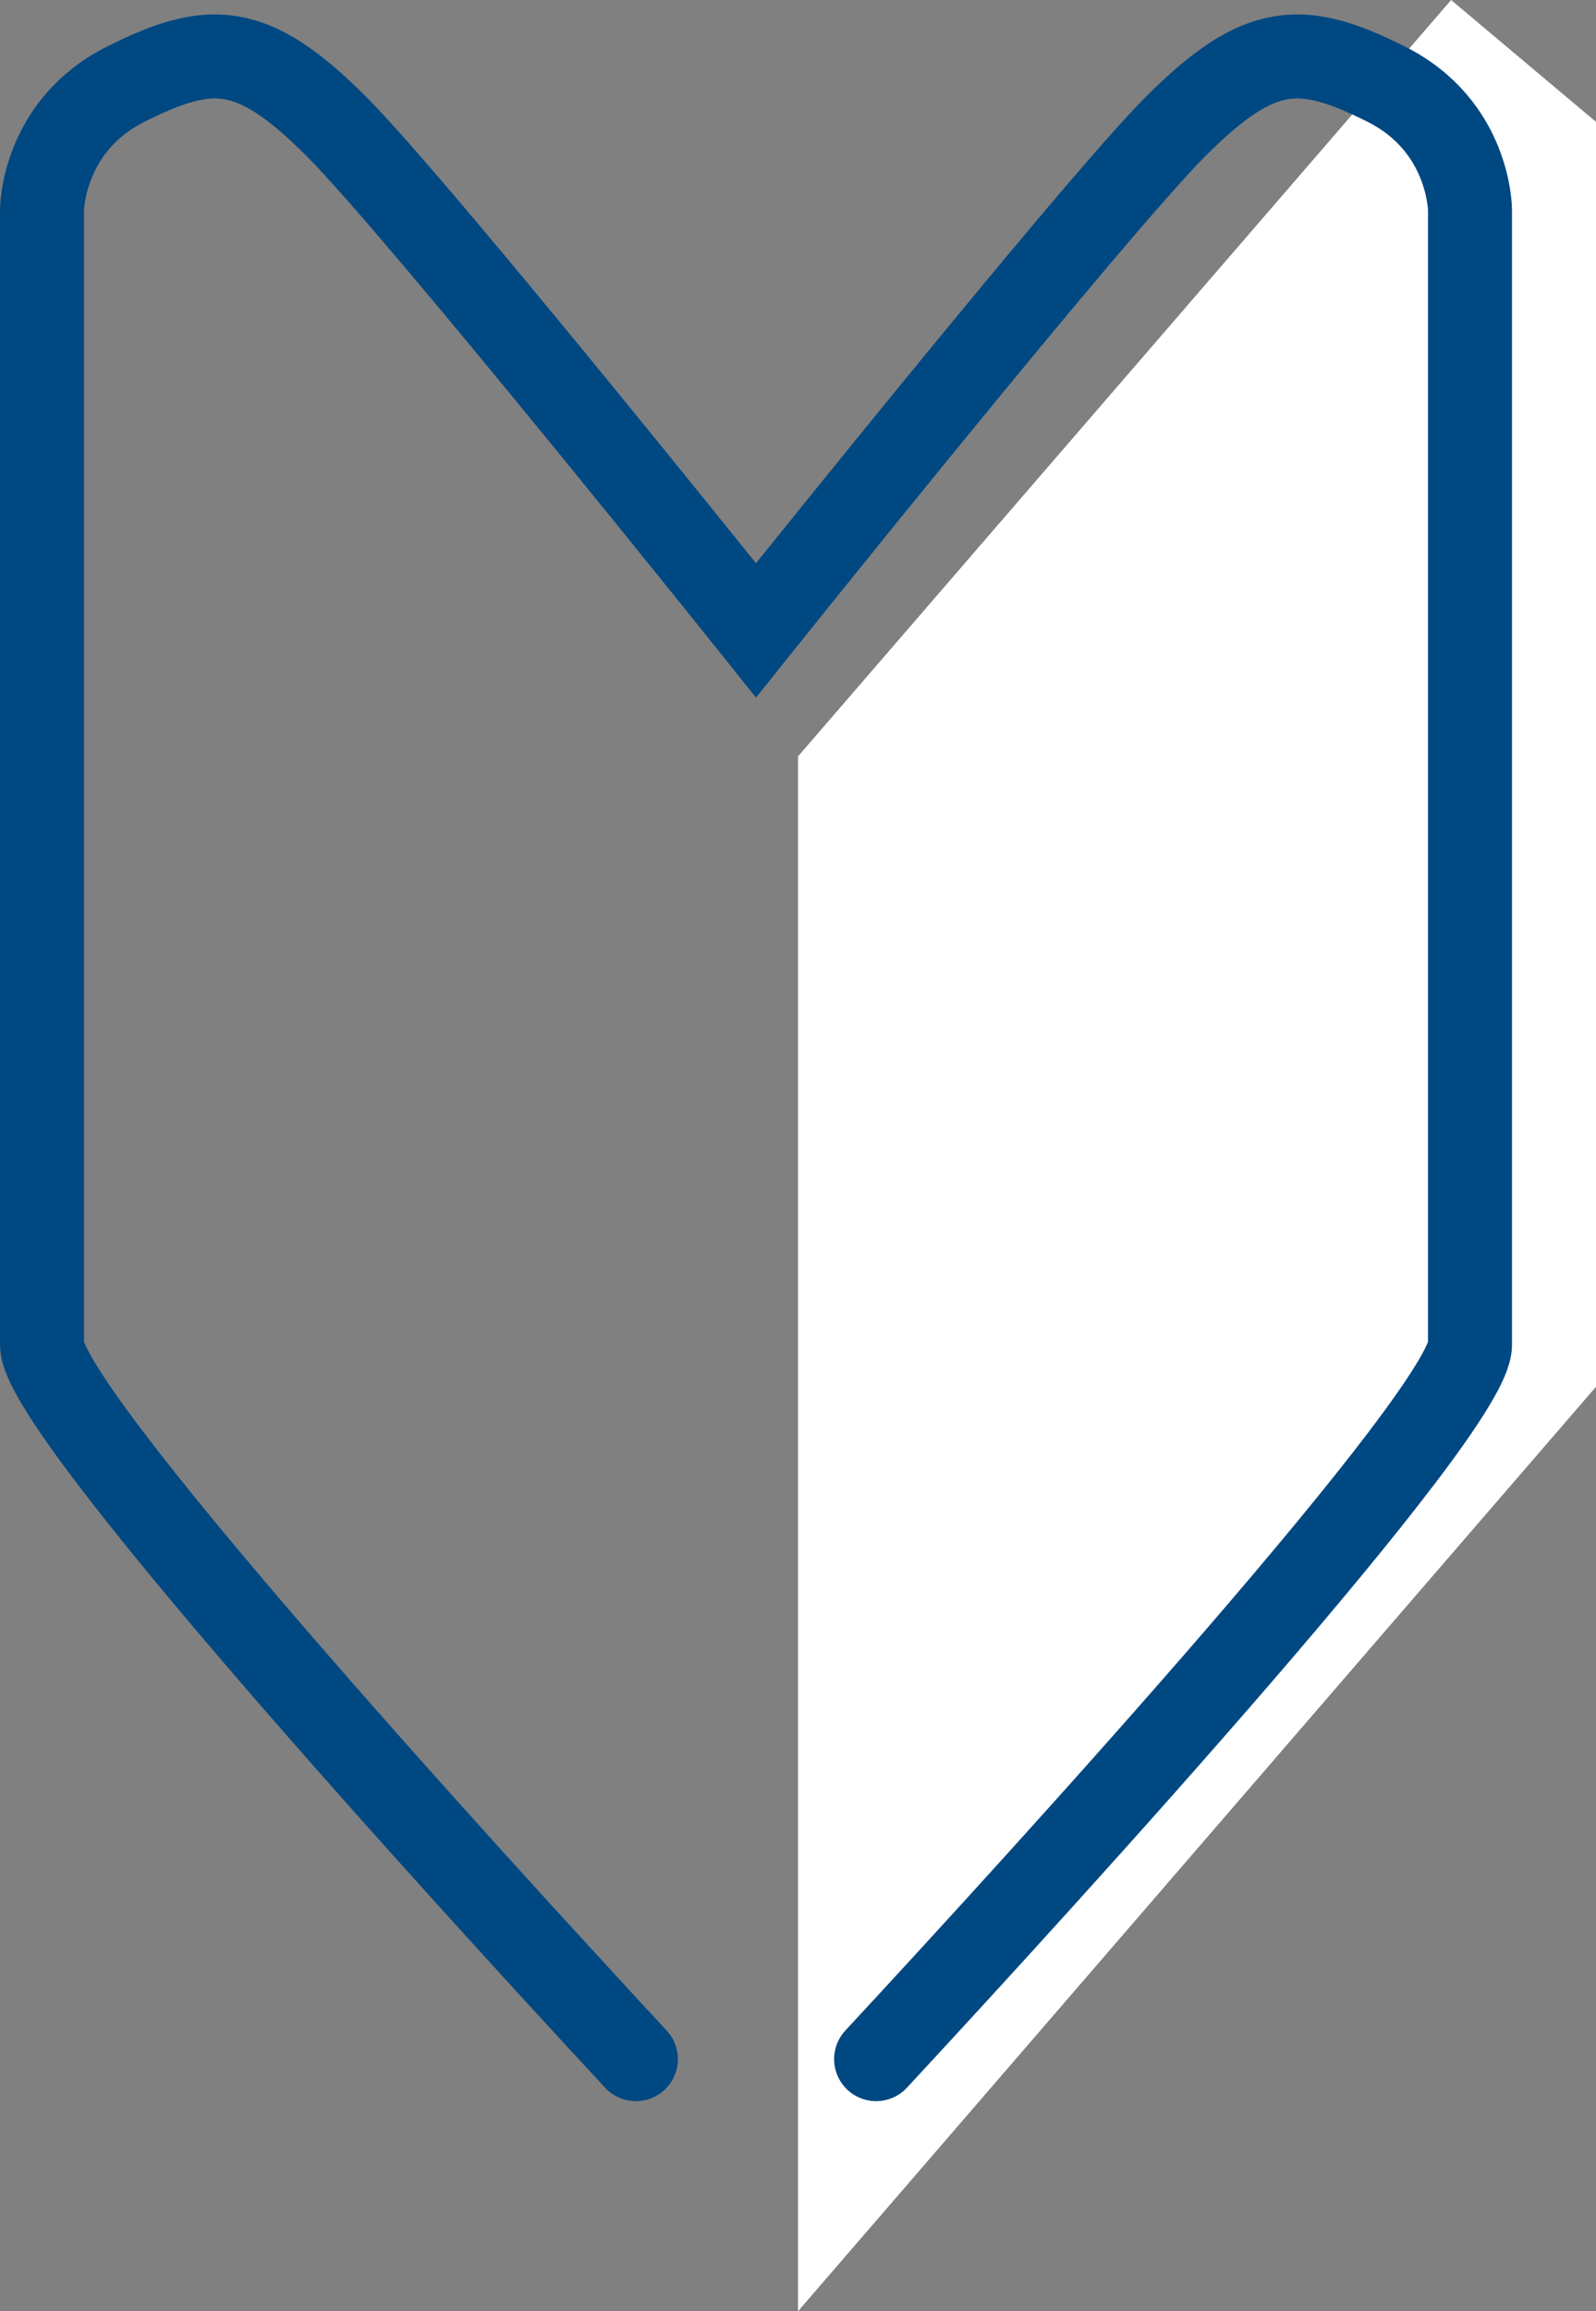
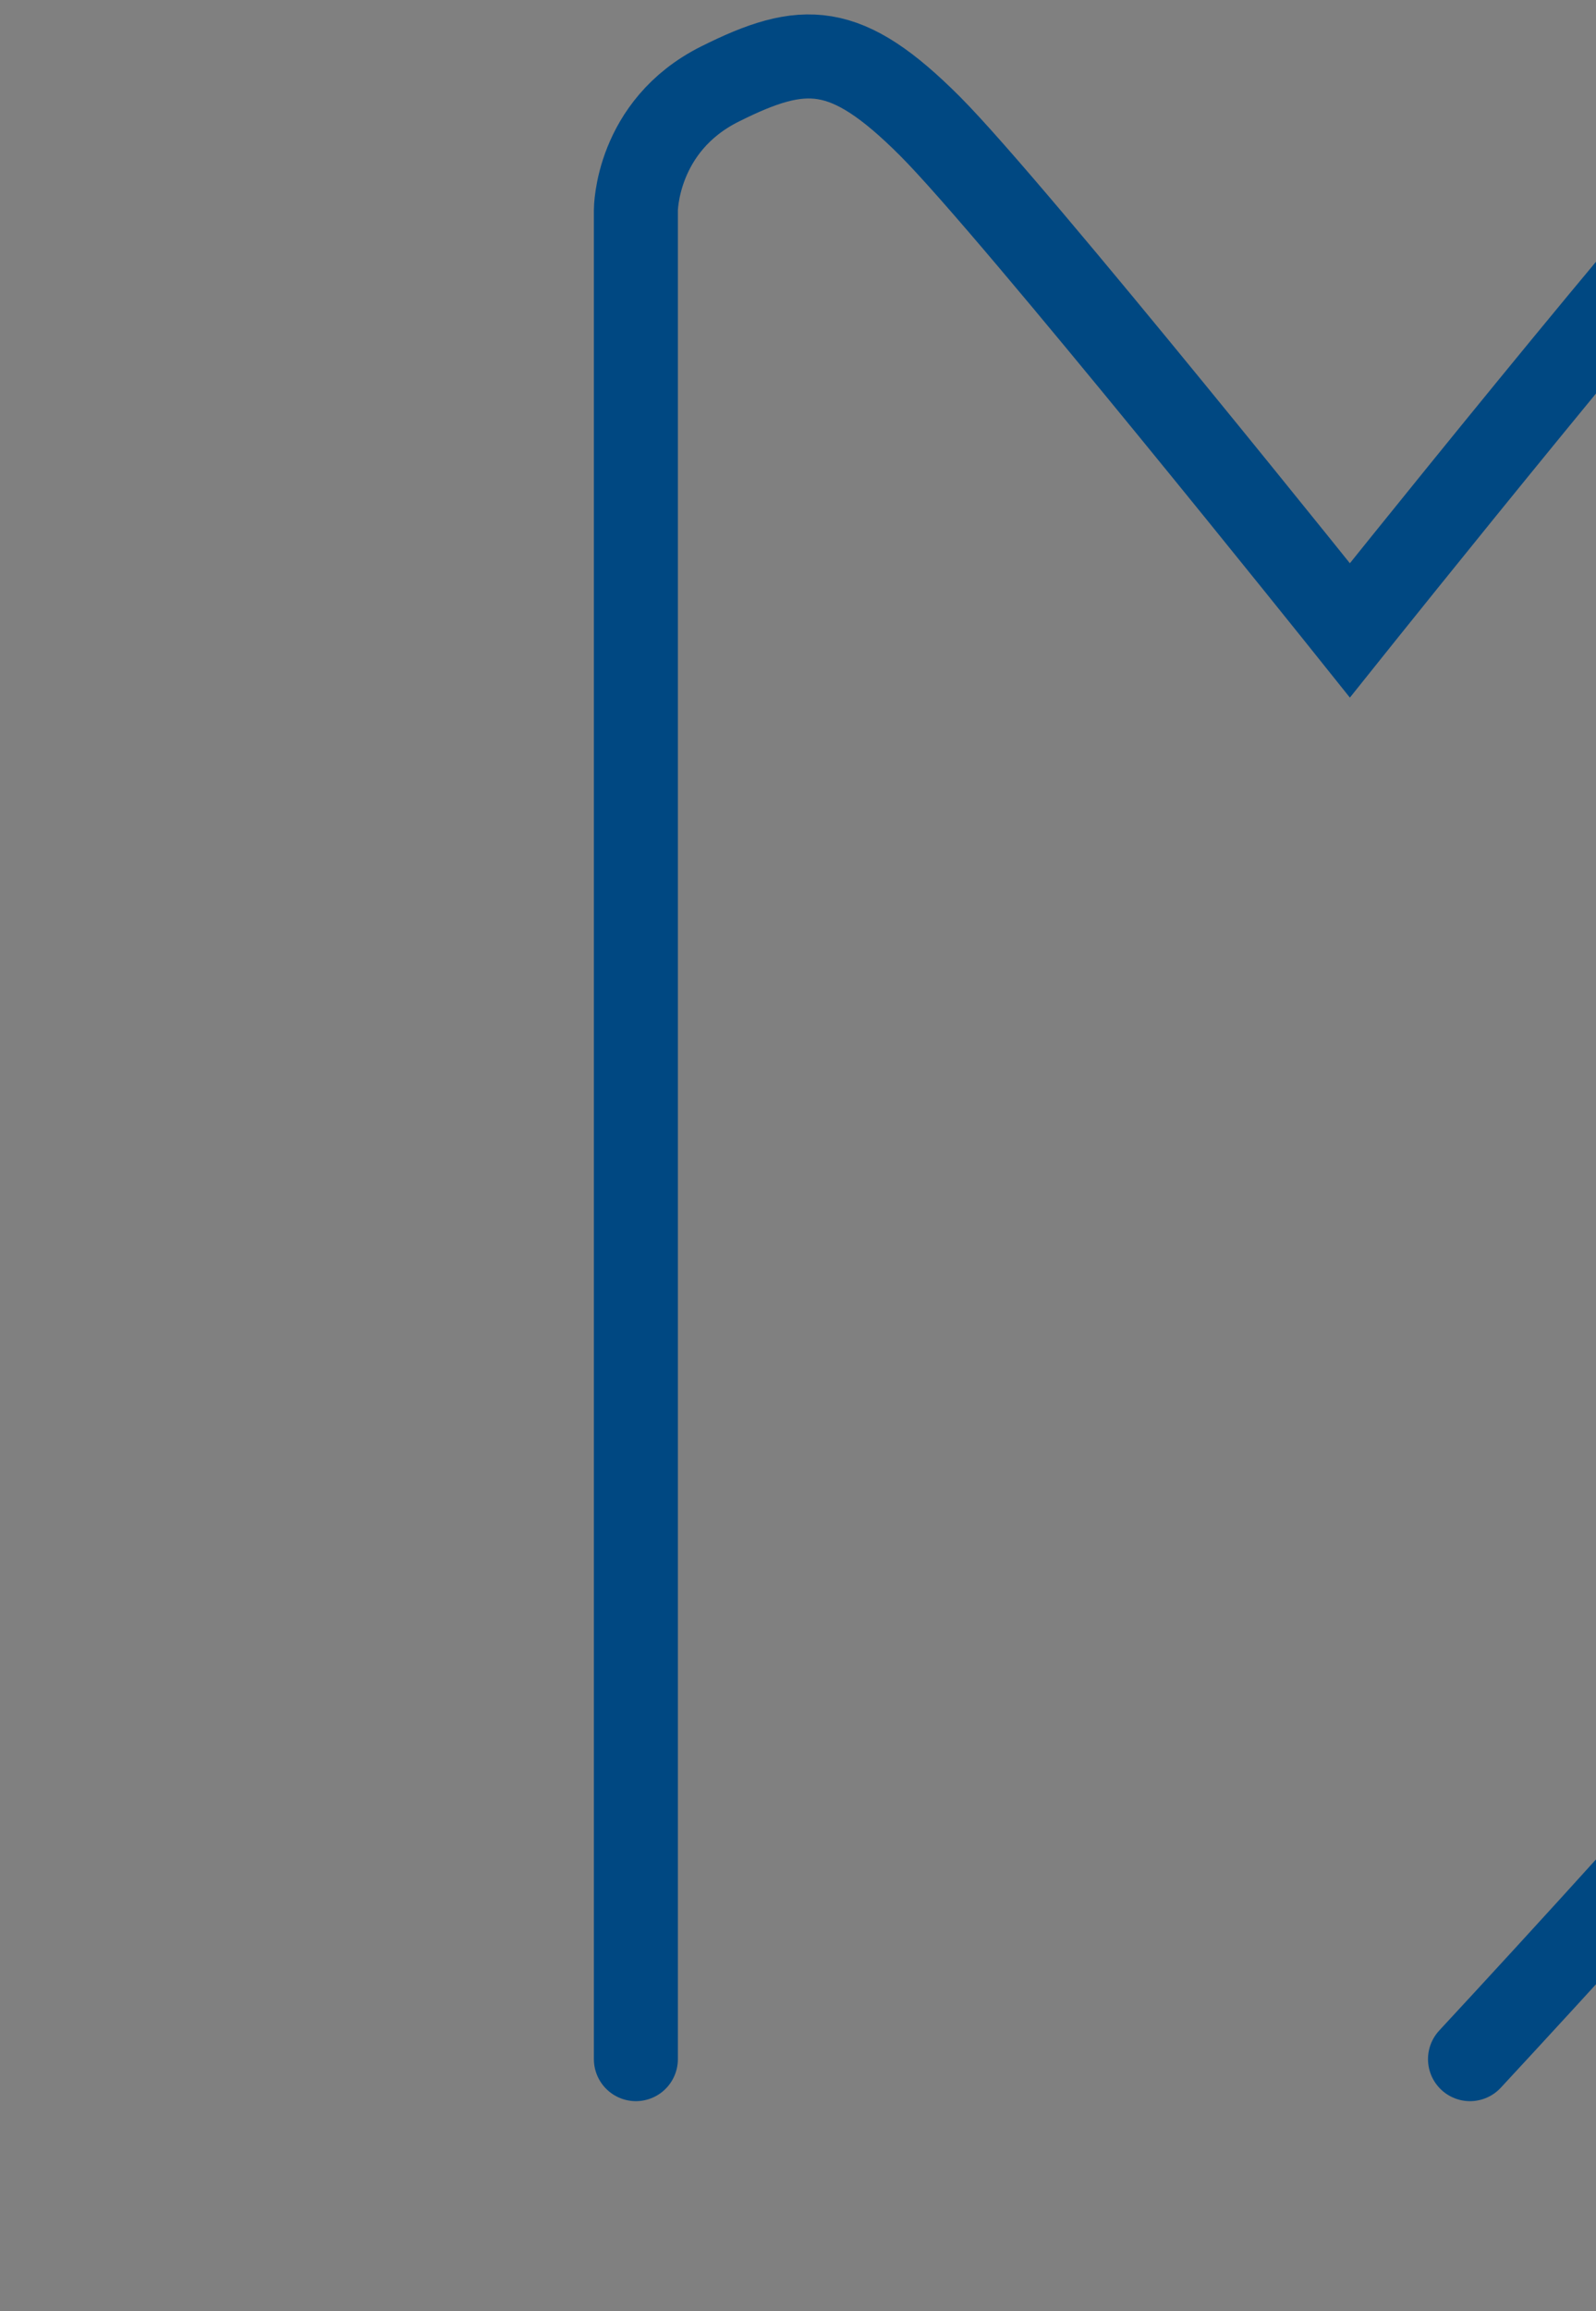
<svg xmlns="http://www.w3.org/2000/svg" id="_レイヤー_2" data-name="レイヤー 2" viewBox="0 0 38 55">
  <rect x="0" y="0" width="38" height="55" fill="#808080" stroke="none" />
  <defs>
    <style>
      .cls-1 {
        fill: #fff;
      }

      .cls-2 {
        fill: none;
        stroke: #004882;
        stroke-linecap: round;
        stroke-miterlimit: 10;
        stroke-width: 2px;
      }
    </style>
  </defs>
  <g id="_コンテンツ" data-name="コンテンツ">
    <g>
-       <polygon class="cls-1" points="19 18 19 55 38 33 38 2.9 34.55 0 19 18" />
-       <path class="cls-2" d="M15.14,49c-4.22-4.55-14.14-15.43-14.14-17V5s0-2,2-3,3-1,5,1,10,12,10,12c0,0,8-10,10-12s3-2,5-1,2,3,2,3v27c0,1.57-9.92,12.45-14.14,17" />
+       <path class="cls-2" d="M15.14,49V5s0-2,2-3,3-1,5,1,10,12,10,12c0,0,8-10,10-12s3-2,5-1,2,3,2,3v27c0,1.57-9.92,12.45-14.14,17" />
    </g>
  </g>
</svg>